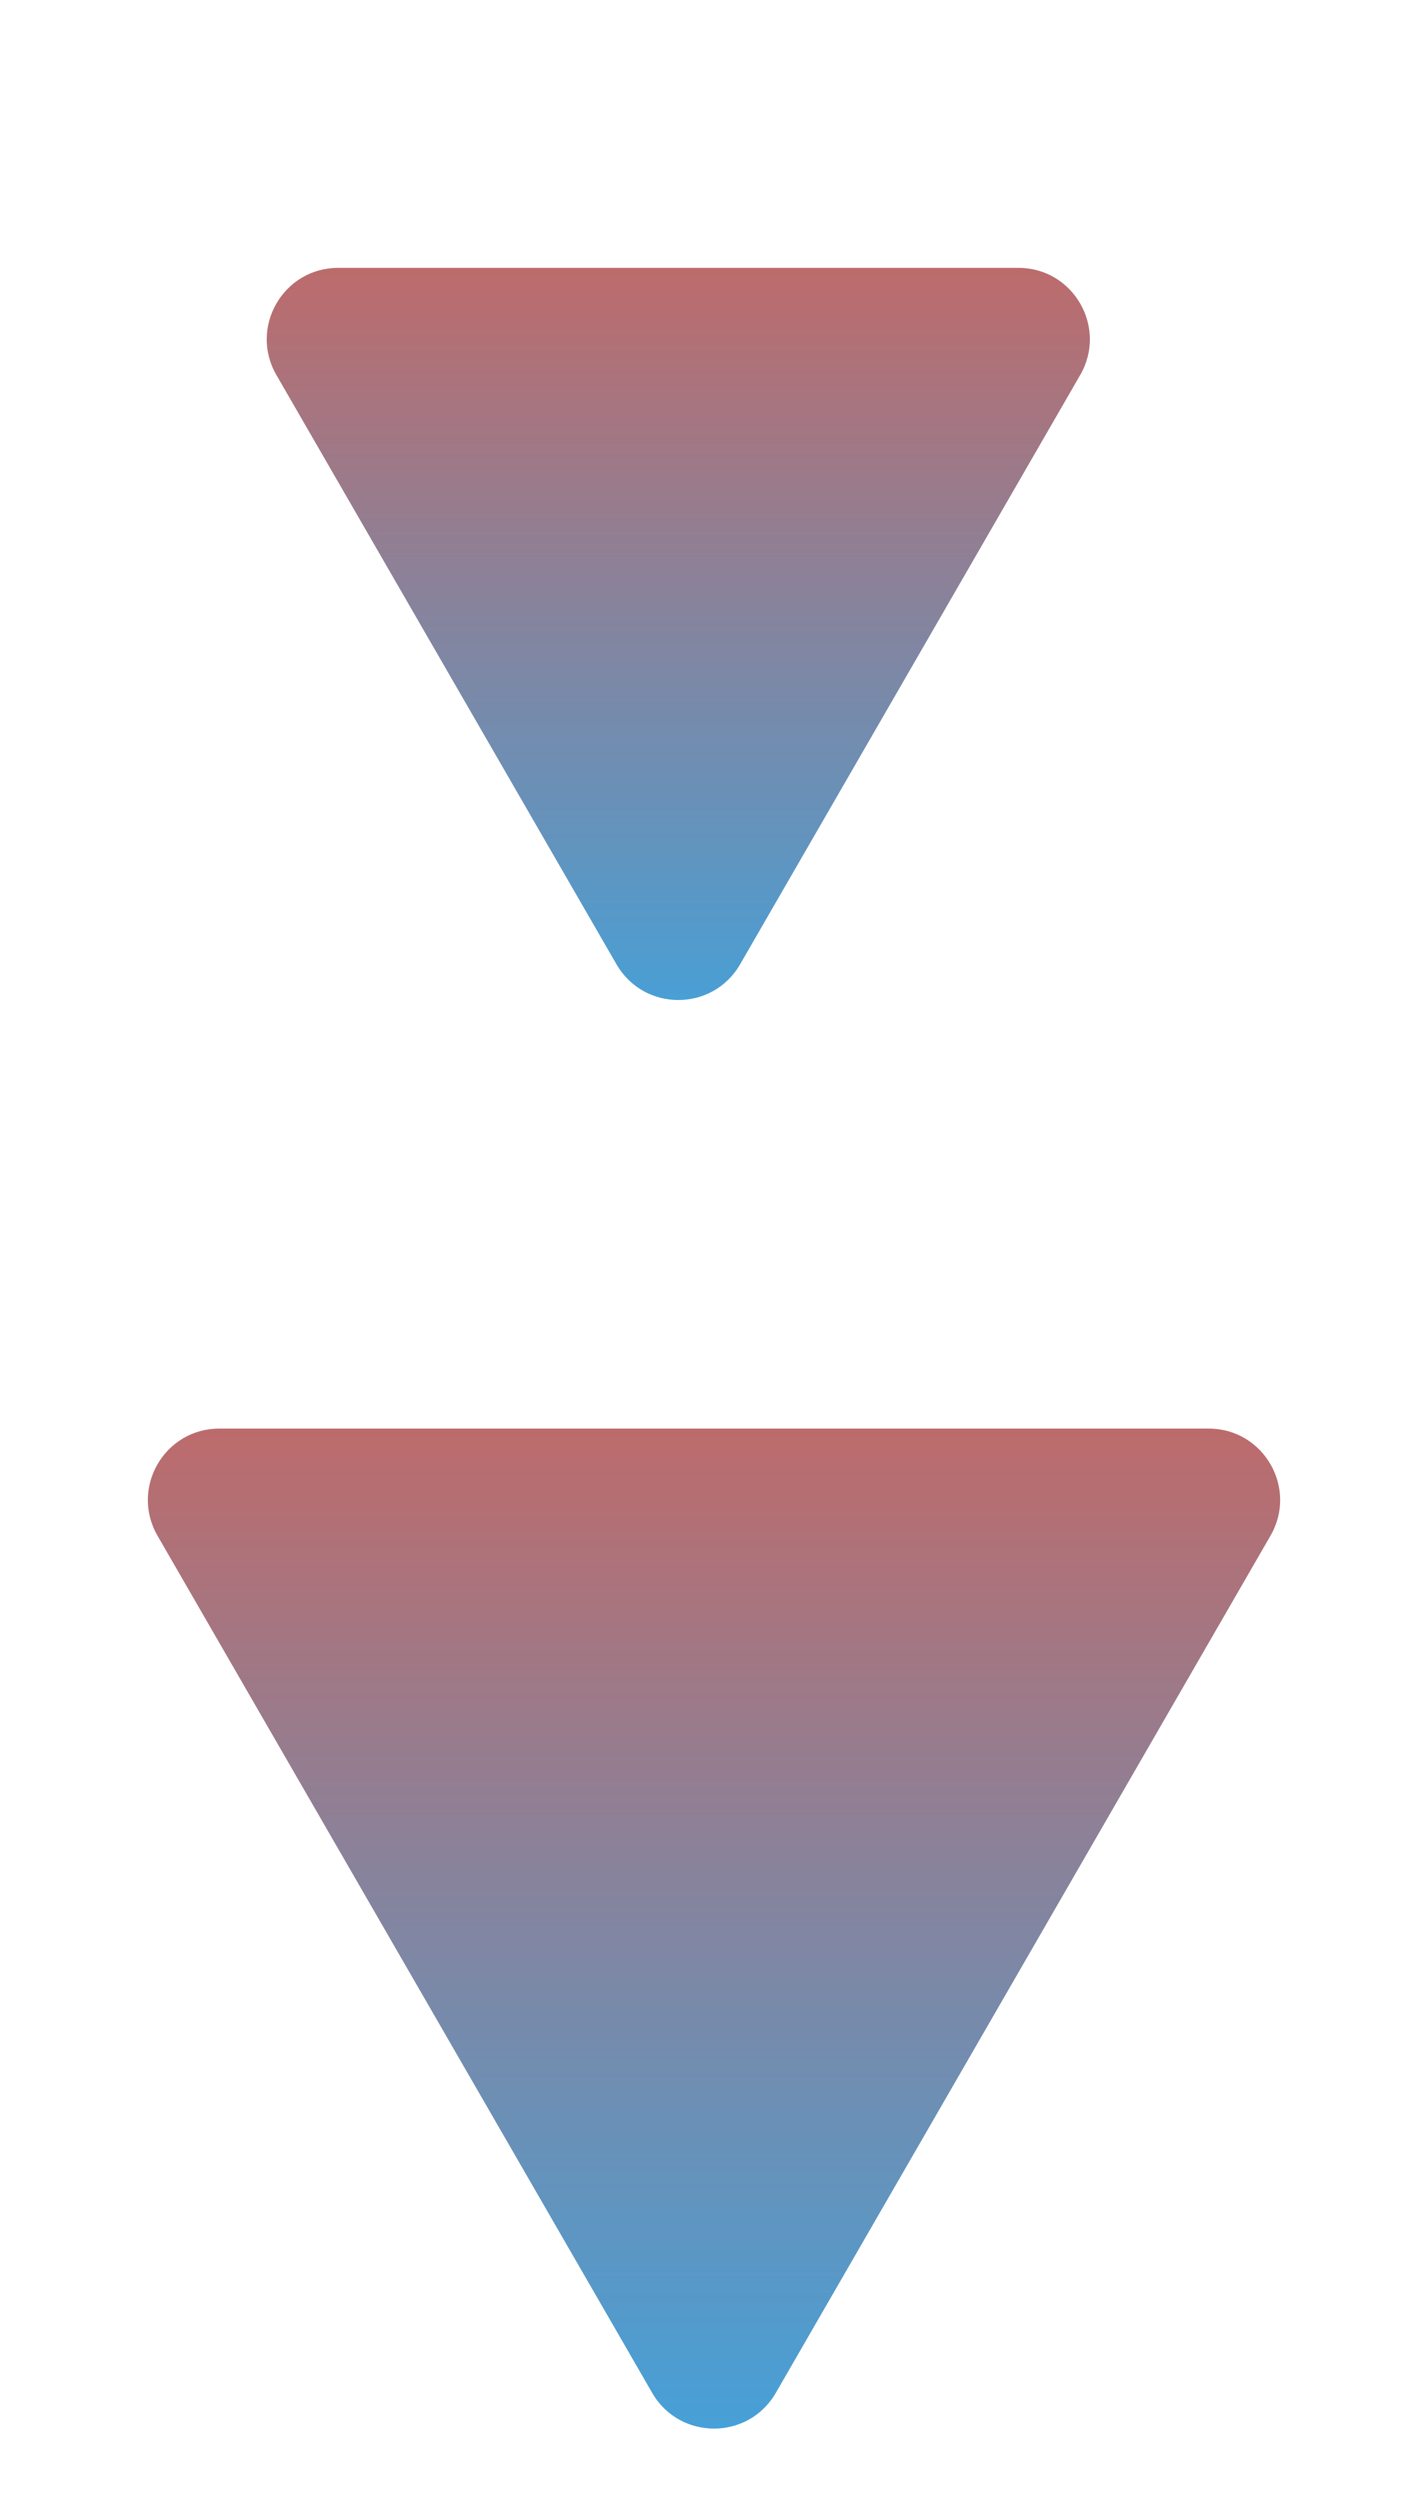
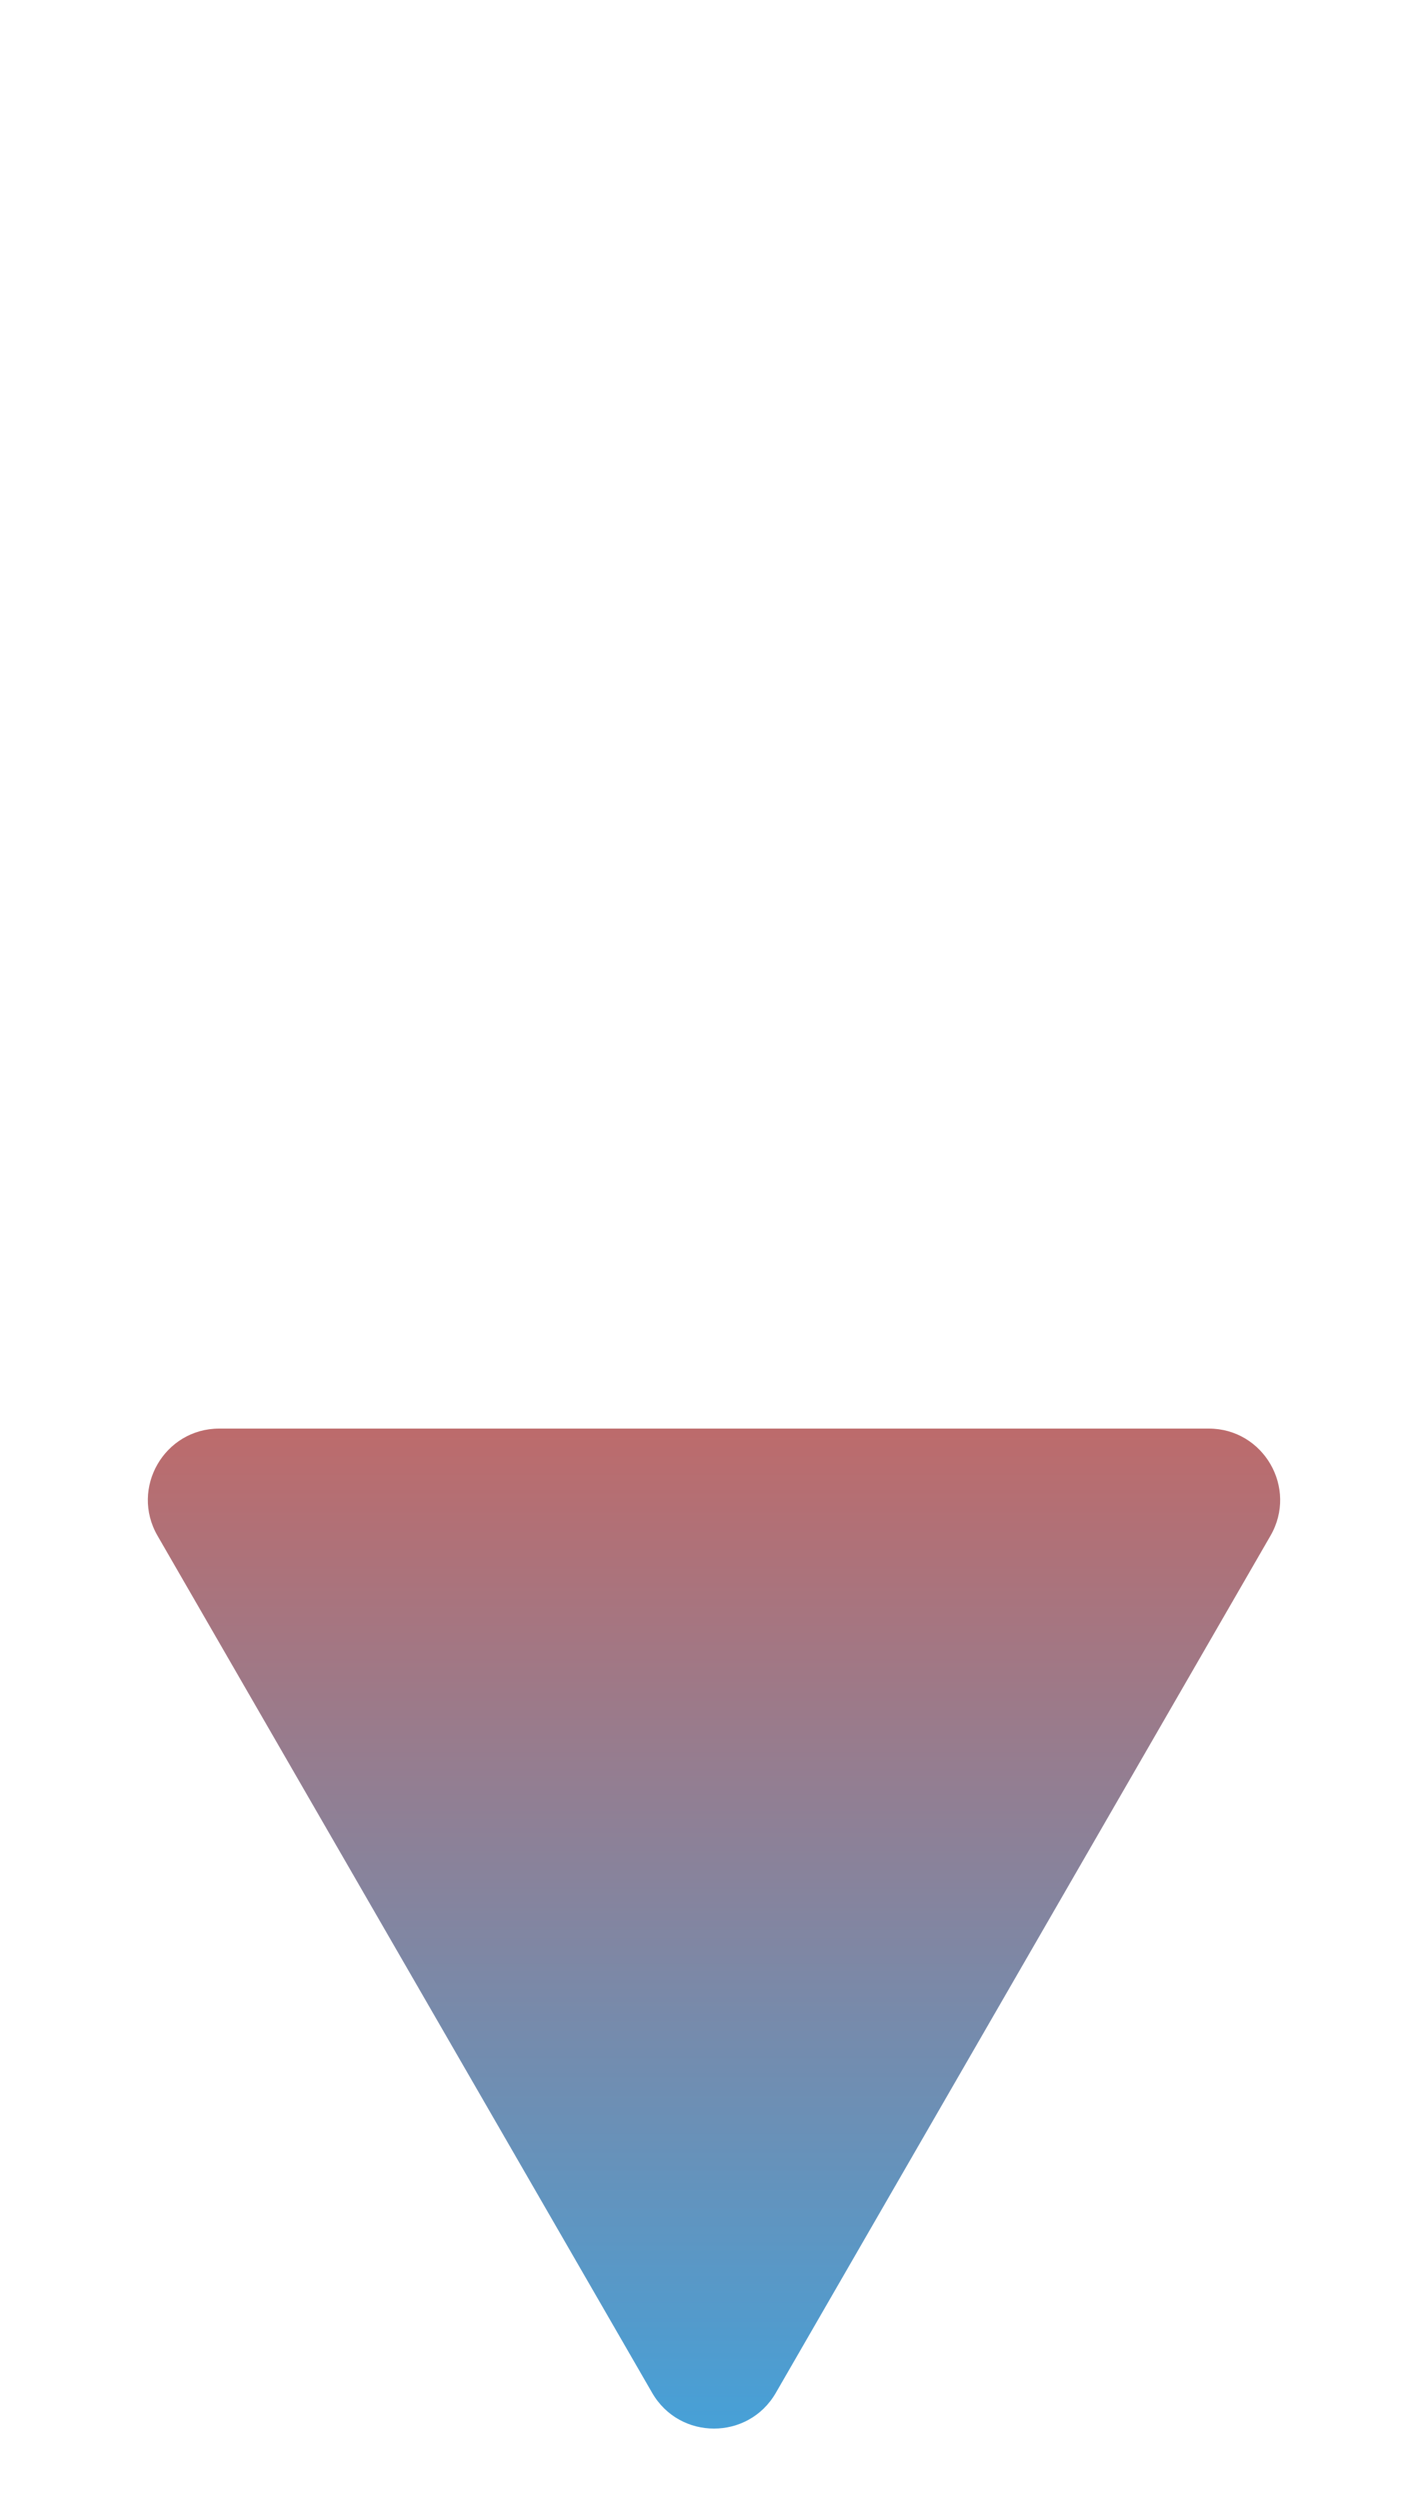
<svg xmlns="http://www.w3.org/2000/svg" width="20" height="35" viewBox="0 0 20 35" fill="none">
-   <path d="M10.366 13.5C9.981 14.167 9.019 14.167 8.634 13.5L3.871 5.25C3.486 4.583 3.967 3.75 4.737 3.75L14.263 3.75C15.033 3.75 15.514 4.583 15.129 5.25L10.366 13.5Z" fill="url(#paint0_linear_74_514)" />
  <path d="M10.866 33.5C10.481 34.167 9.519 34.167 9.134 33.5L2.206 21.5C1.821 20.833 2.302 20 3.072 20L16.928 20C17.698 20 18.179 20.833 17.794 21.5L10.866 33.5Z" fill="url(#paint1_linear_74_514)" />
  <defs>
    <linearGradient id="paint0_linear_74_514" x1="9.5" y1="15" x2="9.5" y2="2.98003e-07" gradientUnits="userSpaceOnUse">
      <stop stop-color="#3EA4DF" />
      <stop offset="1" stop-color="#E75845" />
    </linearGradient>
    <linearGradient id="paint1_linear_74_514" x1="10" y1="35" x2="10" y2="15" gradientUnits="userSpaceOnUse">
      <stop stop-color="#3EA4DF" />
      <stop offset="1" stop-color="#E75845" />
    </linearGradient>
  </defs>
</svg>